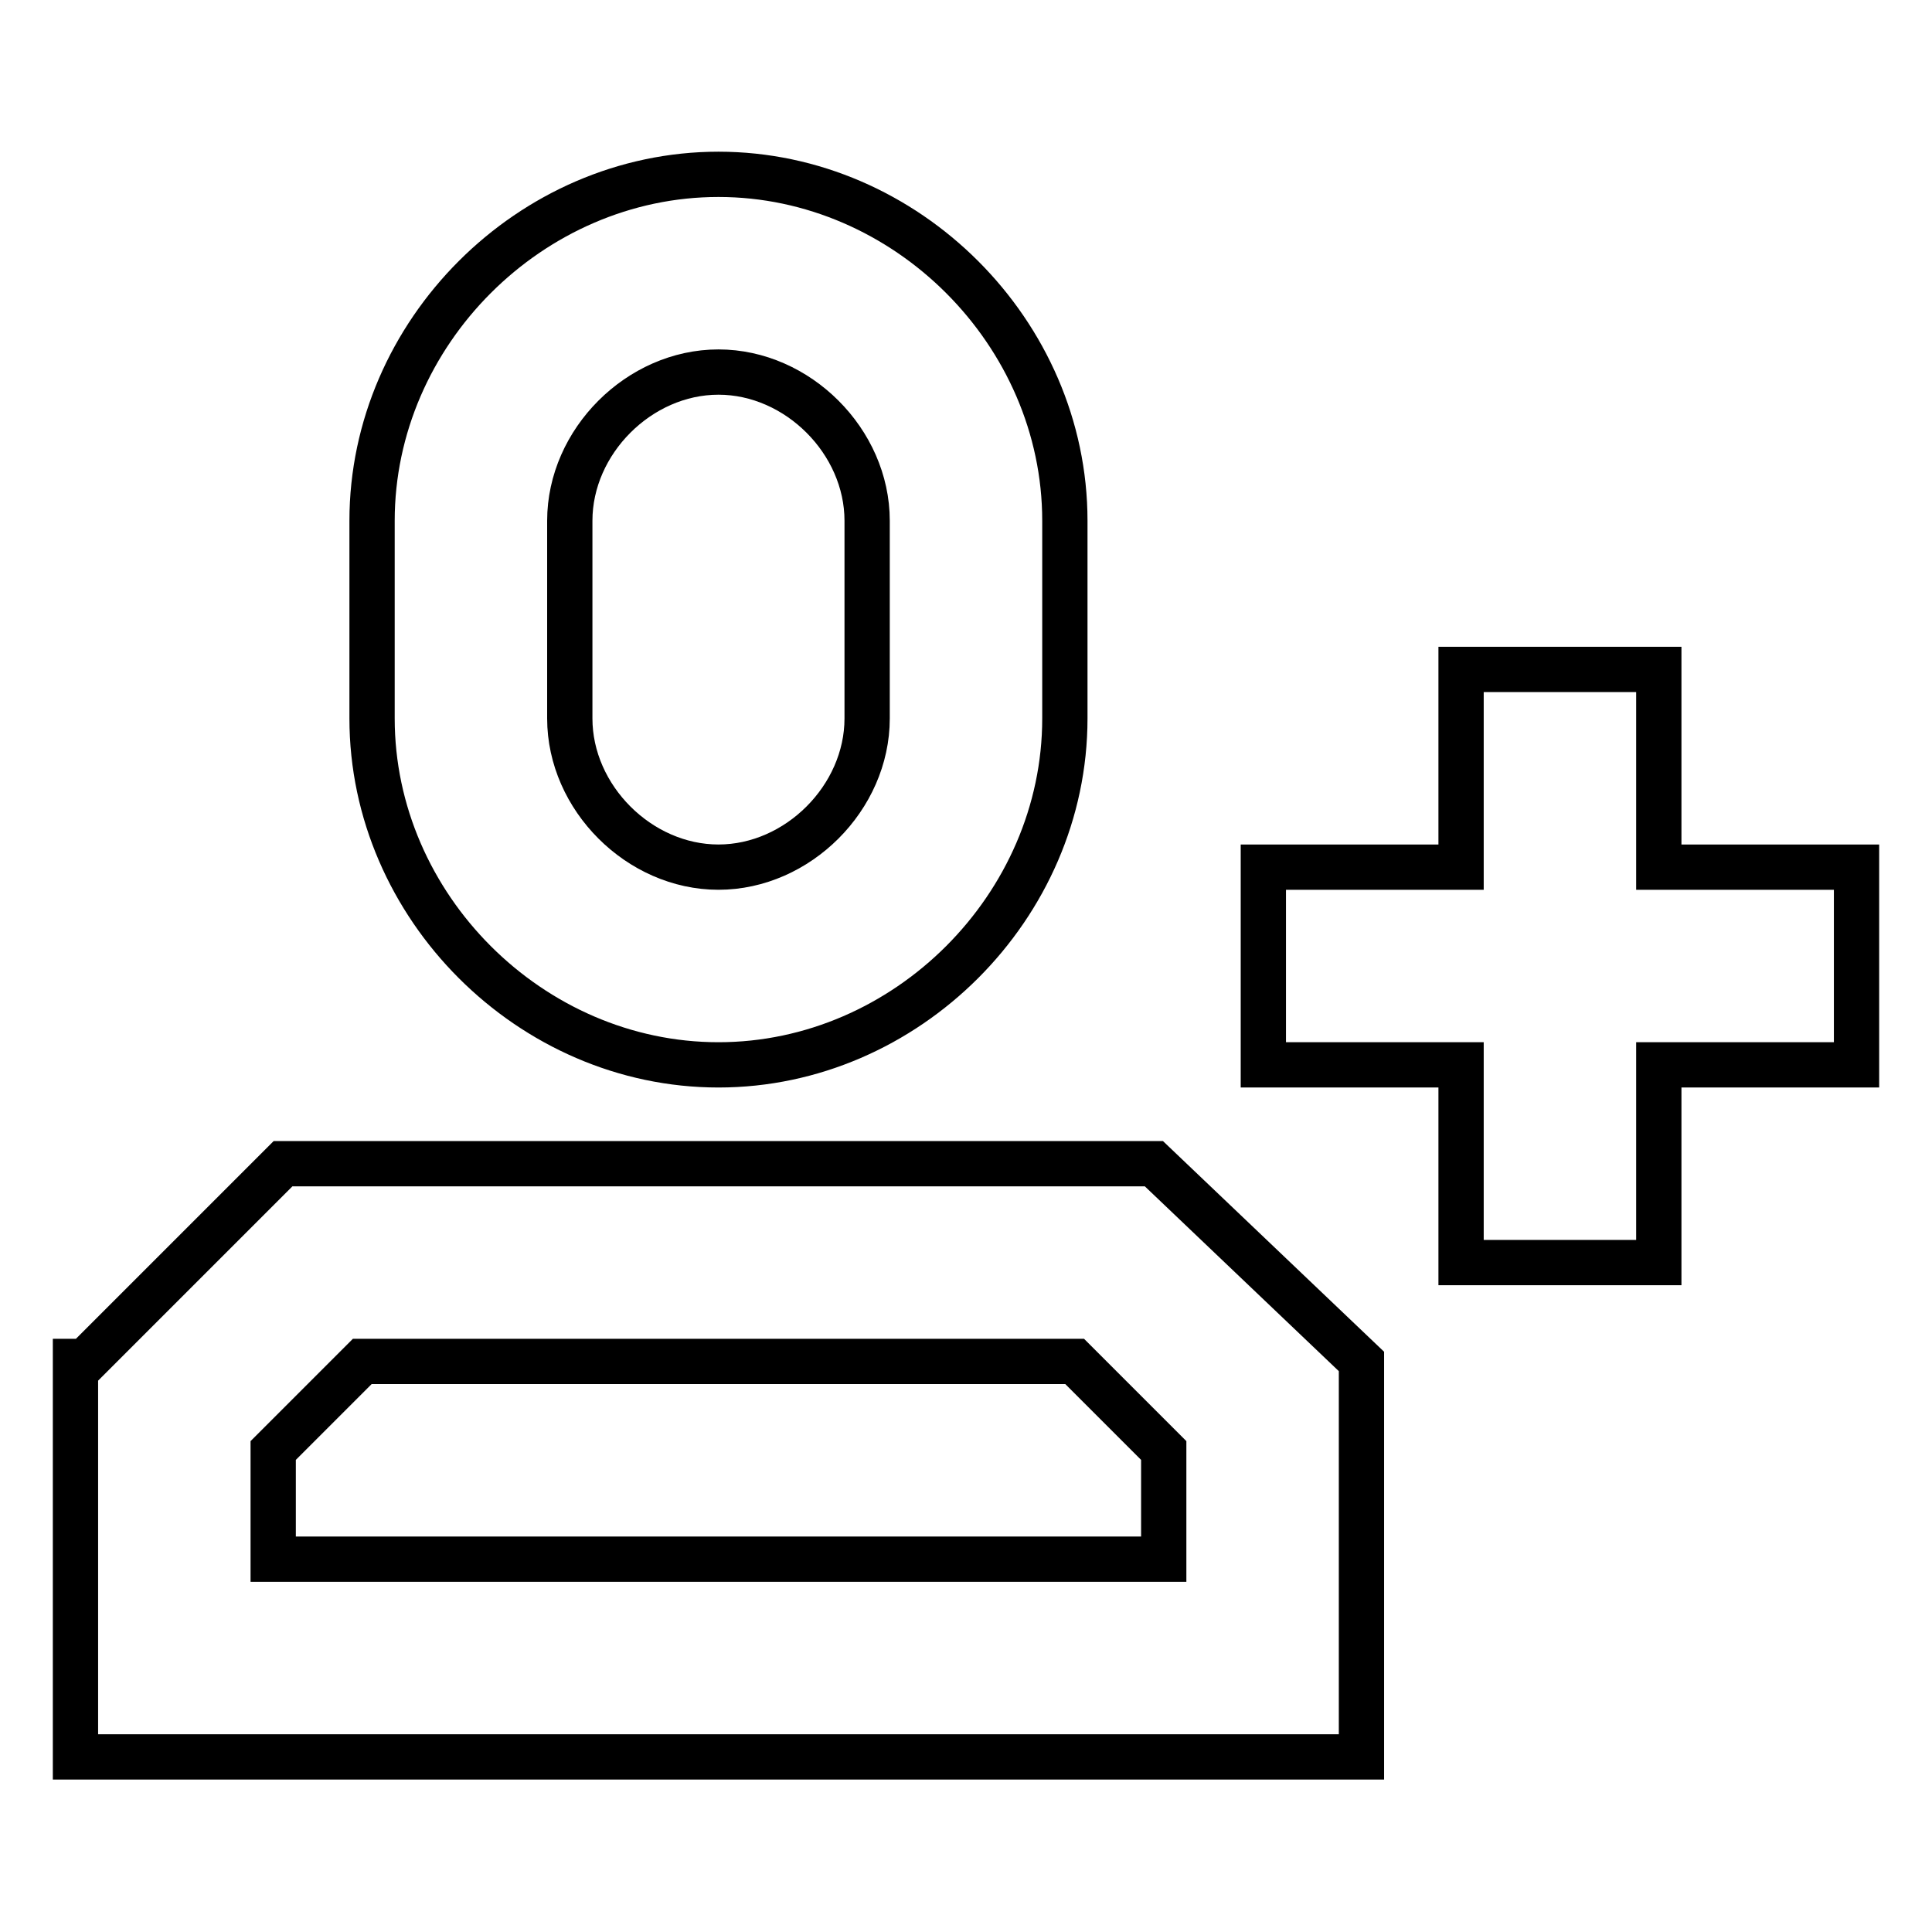
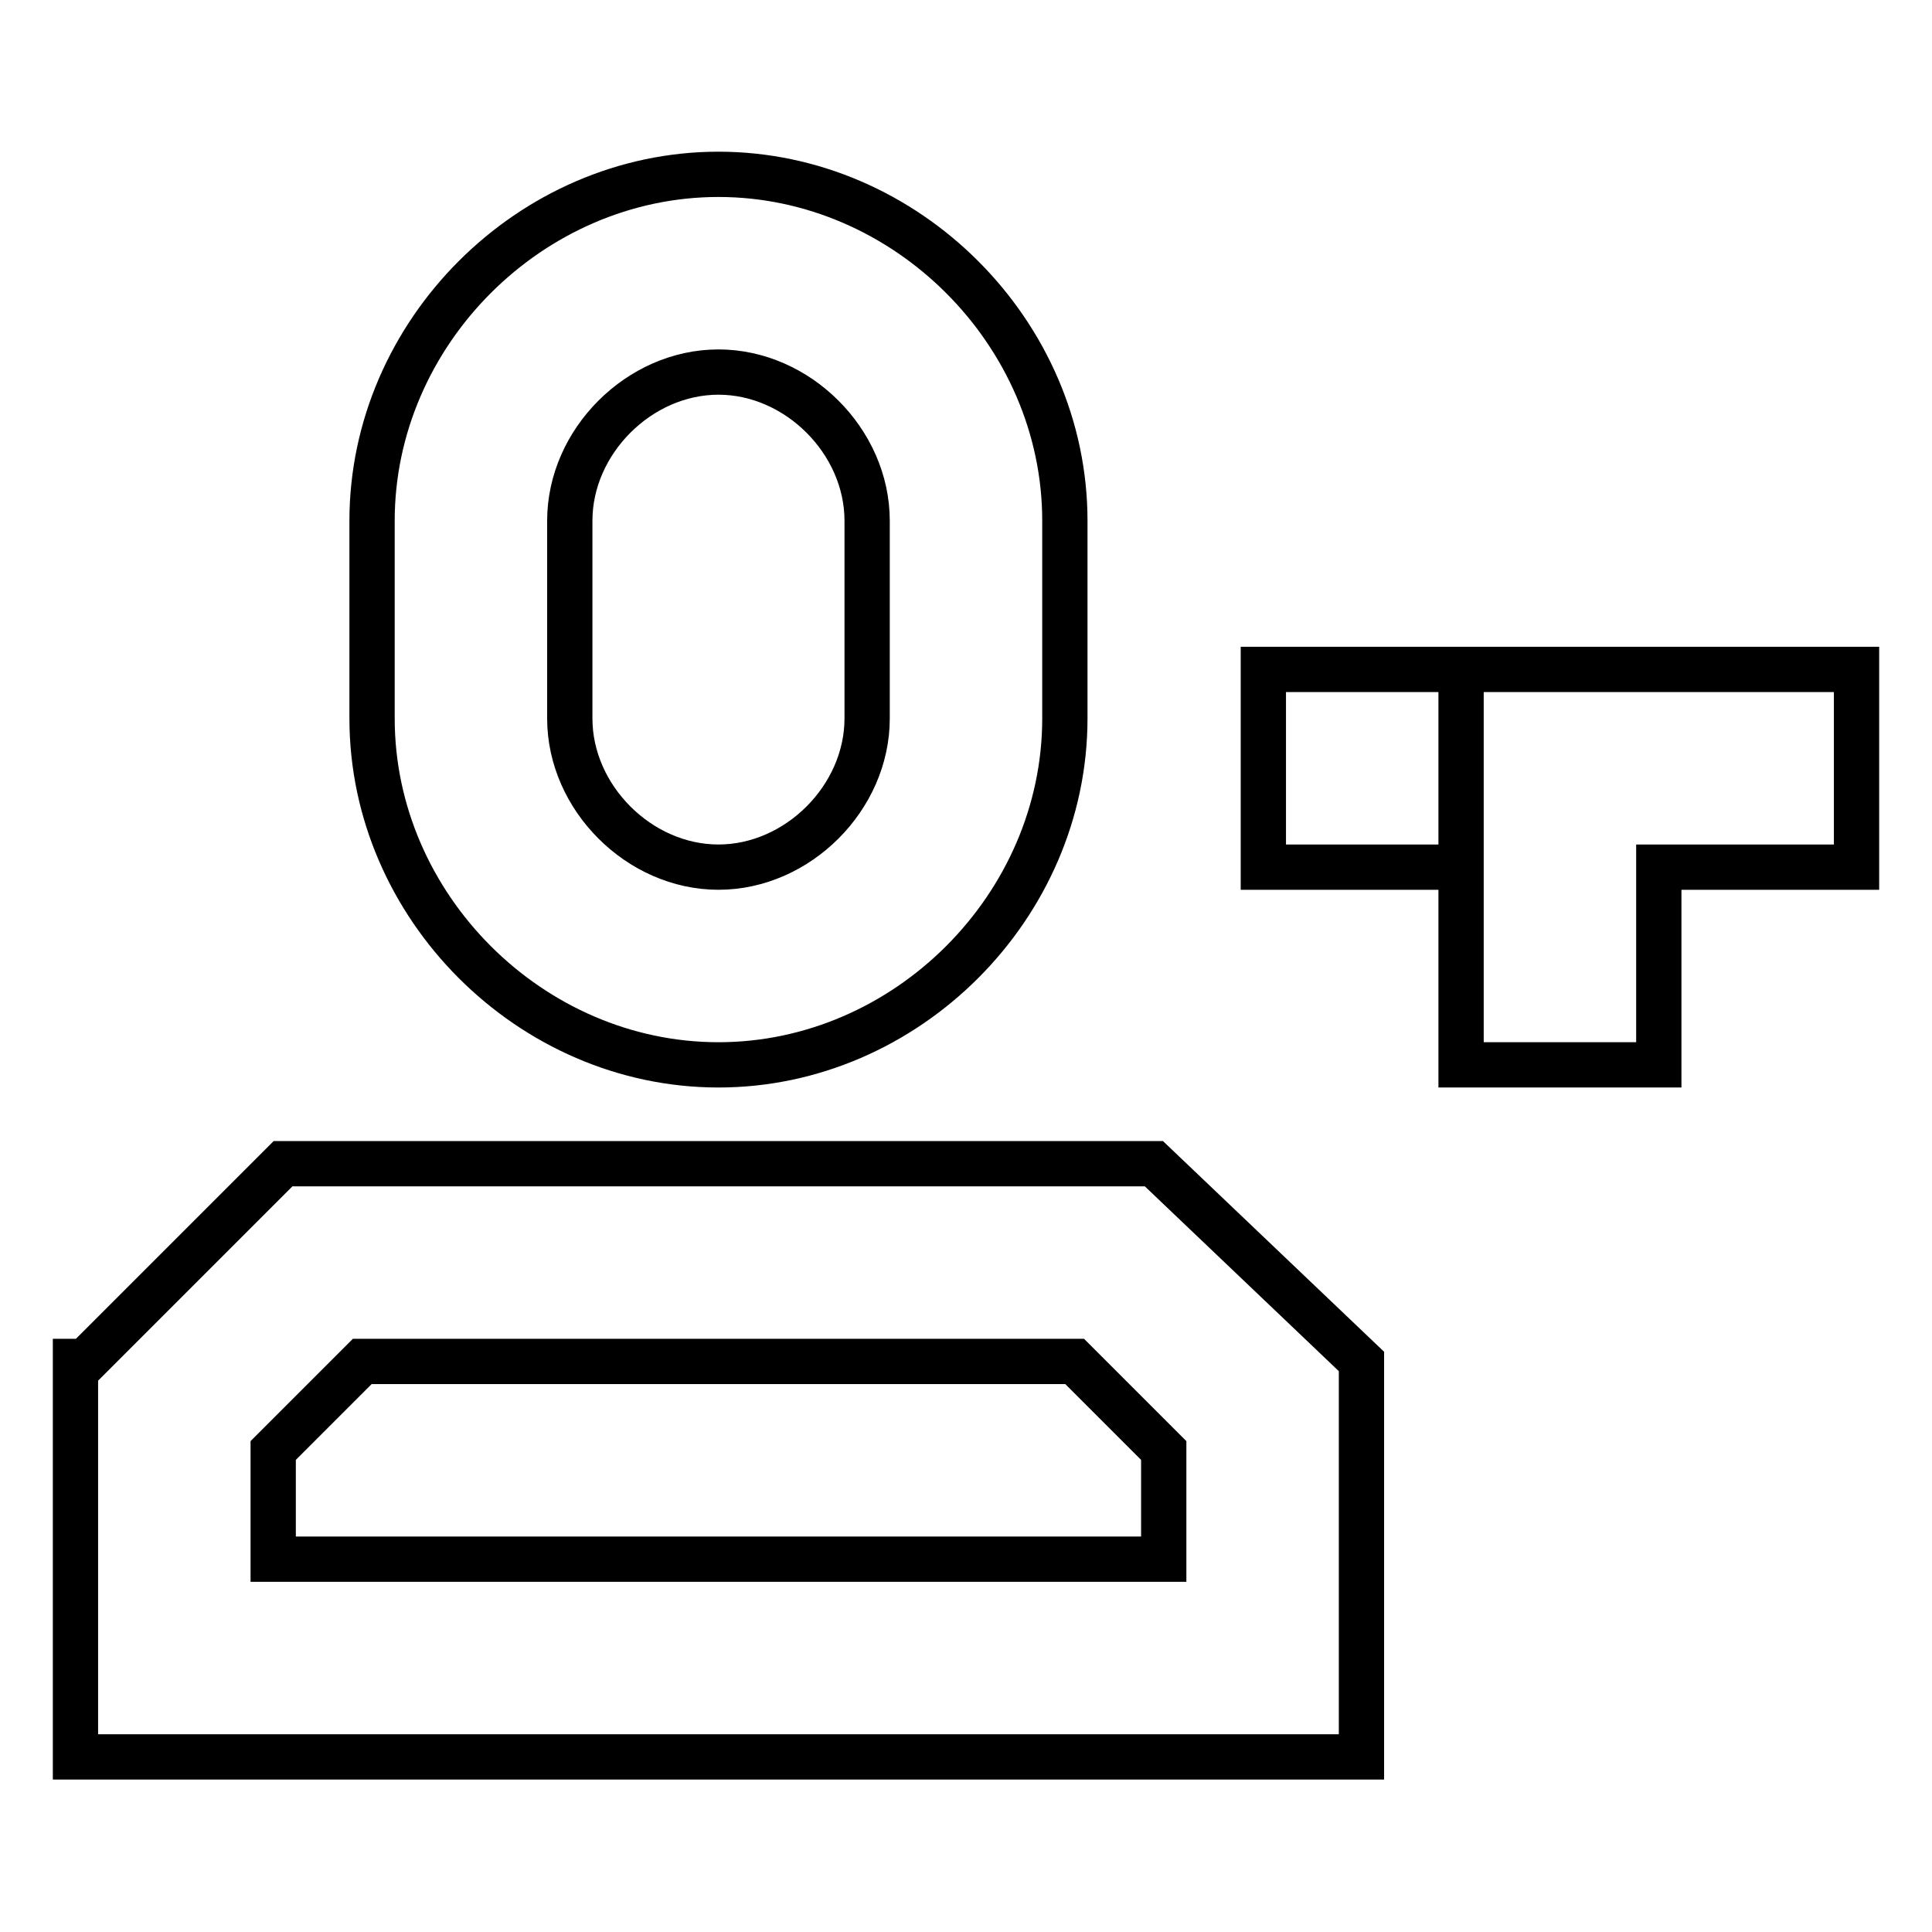
<svg xmlns="http://www.w3.org/2000/svg" version="1.1" x="0px" y="0px" viewBox="0 0 256 256" enable-background="new 0 0 256 256" xml:space="preserve">
  <g>
-     <path stroke-width="6" fill-opacity="0" stroke="#000000" d="M193.6,114.9V88.7h26.2v26.2H246v26.2h-26.2v26.2h-26.2v-26.2h-26.2v-26.2H193.6z M154.2,192.2l-11.8-11.8 H48l-11.8,11.8v14.4h118V192.2L154.2,192.2z M180.4,180.4v52.4H10v-52.4h1.3l26.2-26.2h115.4L180.4,180.4z M95.2,23.1 c24.9,0,45.9,21,45.9,45.9v26.2c0,24.9-21,45.9-45.9,45.9c-24.9,0-45.9-21-45.9-45.9V69C49.3,44.1,70.3,23.1,95.2,23.1z M95.2,49.3 c-10.5,0-19.7,9.2-19.7,19.7v26.2c0,10.5,9.2,19.7,19.7,19.7c10.5,0,19.7-9.2,19.7-19.7V69C114.9,58.5,105.7,49.3,95.2,49.3z" />
+     <path stroke-width="6" fill-opacity="0" stroke="#000000" d="M193.6,114.9V88.7h26.2H246v26.2h-26.2v26.2h-26.2v-26.2h-26.2v-26.2H193.6z M154.2,192.2l-11.8-11.8 H48l-11.8,11.8v14.4h118V192.2L154.2,192.2z M180.4,180.4v52.4H10v-52.4h1.3l26.2-26.2h115.4L180.4,180.4z M95.2,23.1 c24.9,0,45.9,21,45.9,45.9v26.2c0,24.9-21,45.9-45.9,45.9c-24.9,0-45.9-21-45.9-45.9V69C49.3,44.1,70.3,23.1,95.2,23.1z M95.2,49.3 c-10.5,0-19.7,9.2-19.7,19.7v26.2c0,10.5,9.2,19.7,19.7,19.7c10.5,0,19.7-9.2,19.7-19.7V69C114.9,58.5,105.7,49.3,95.2,49.3z" />
  </g>
</svg>